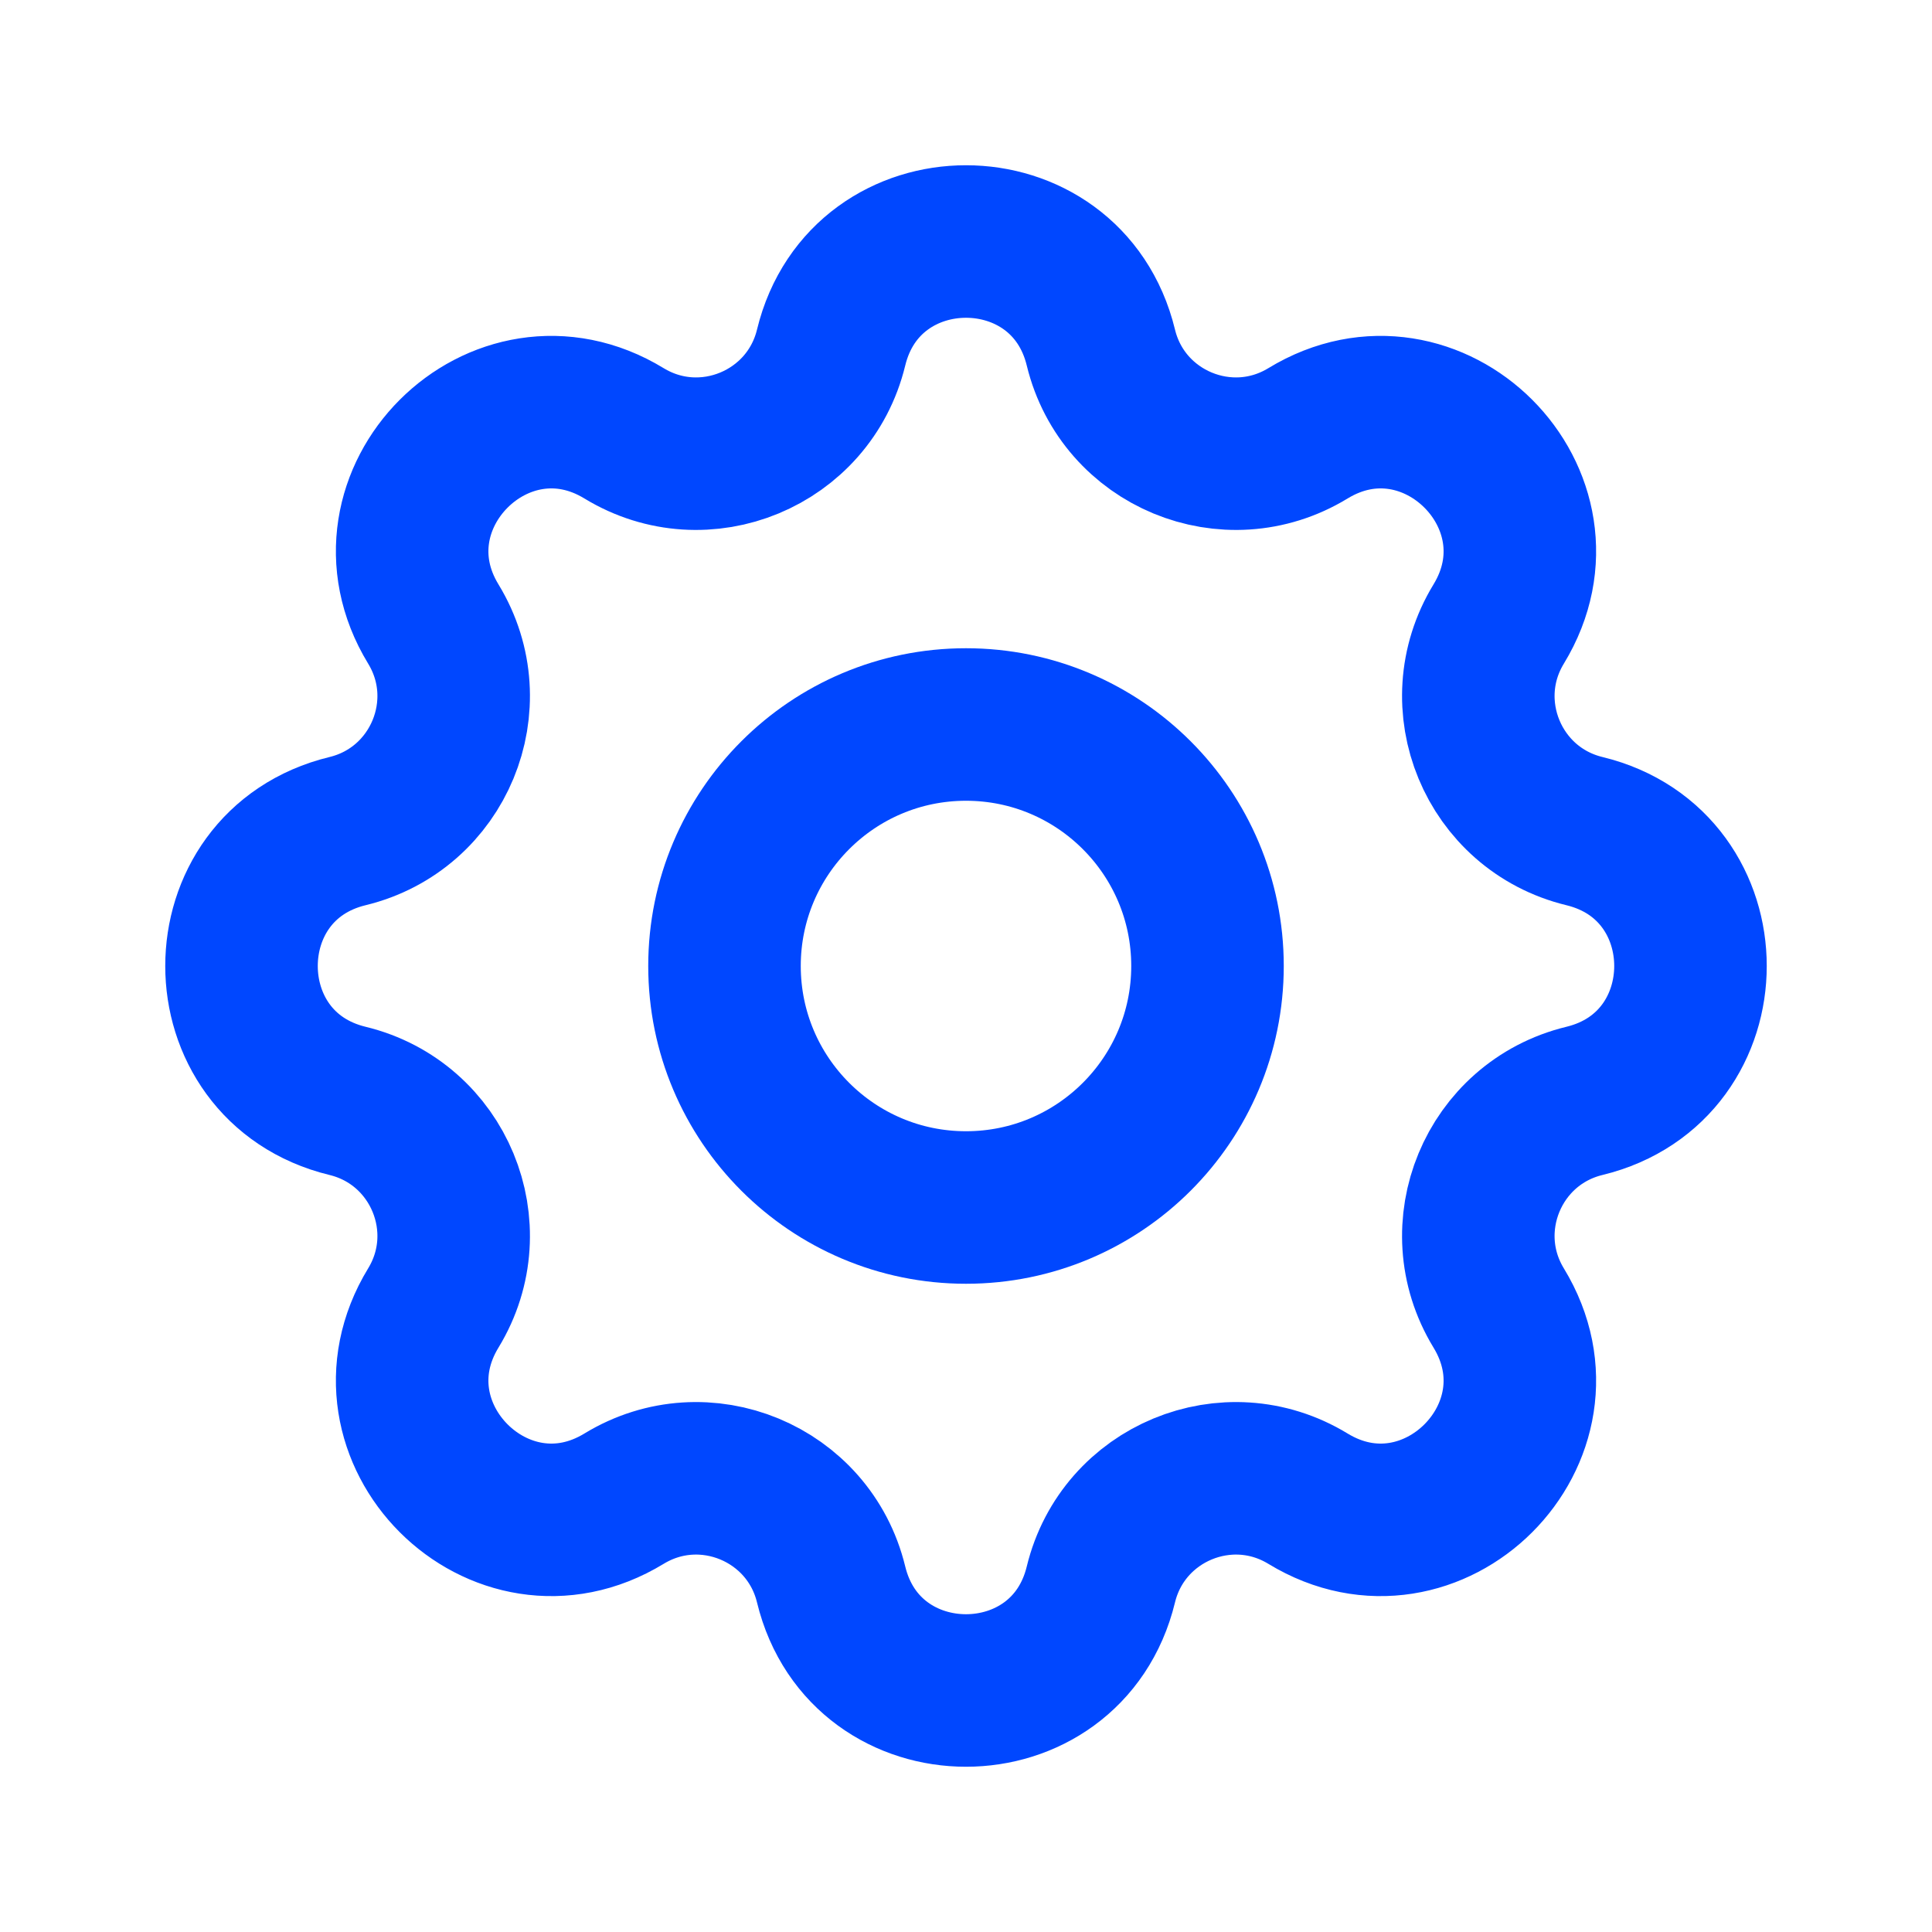
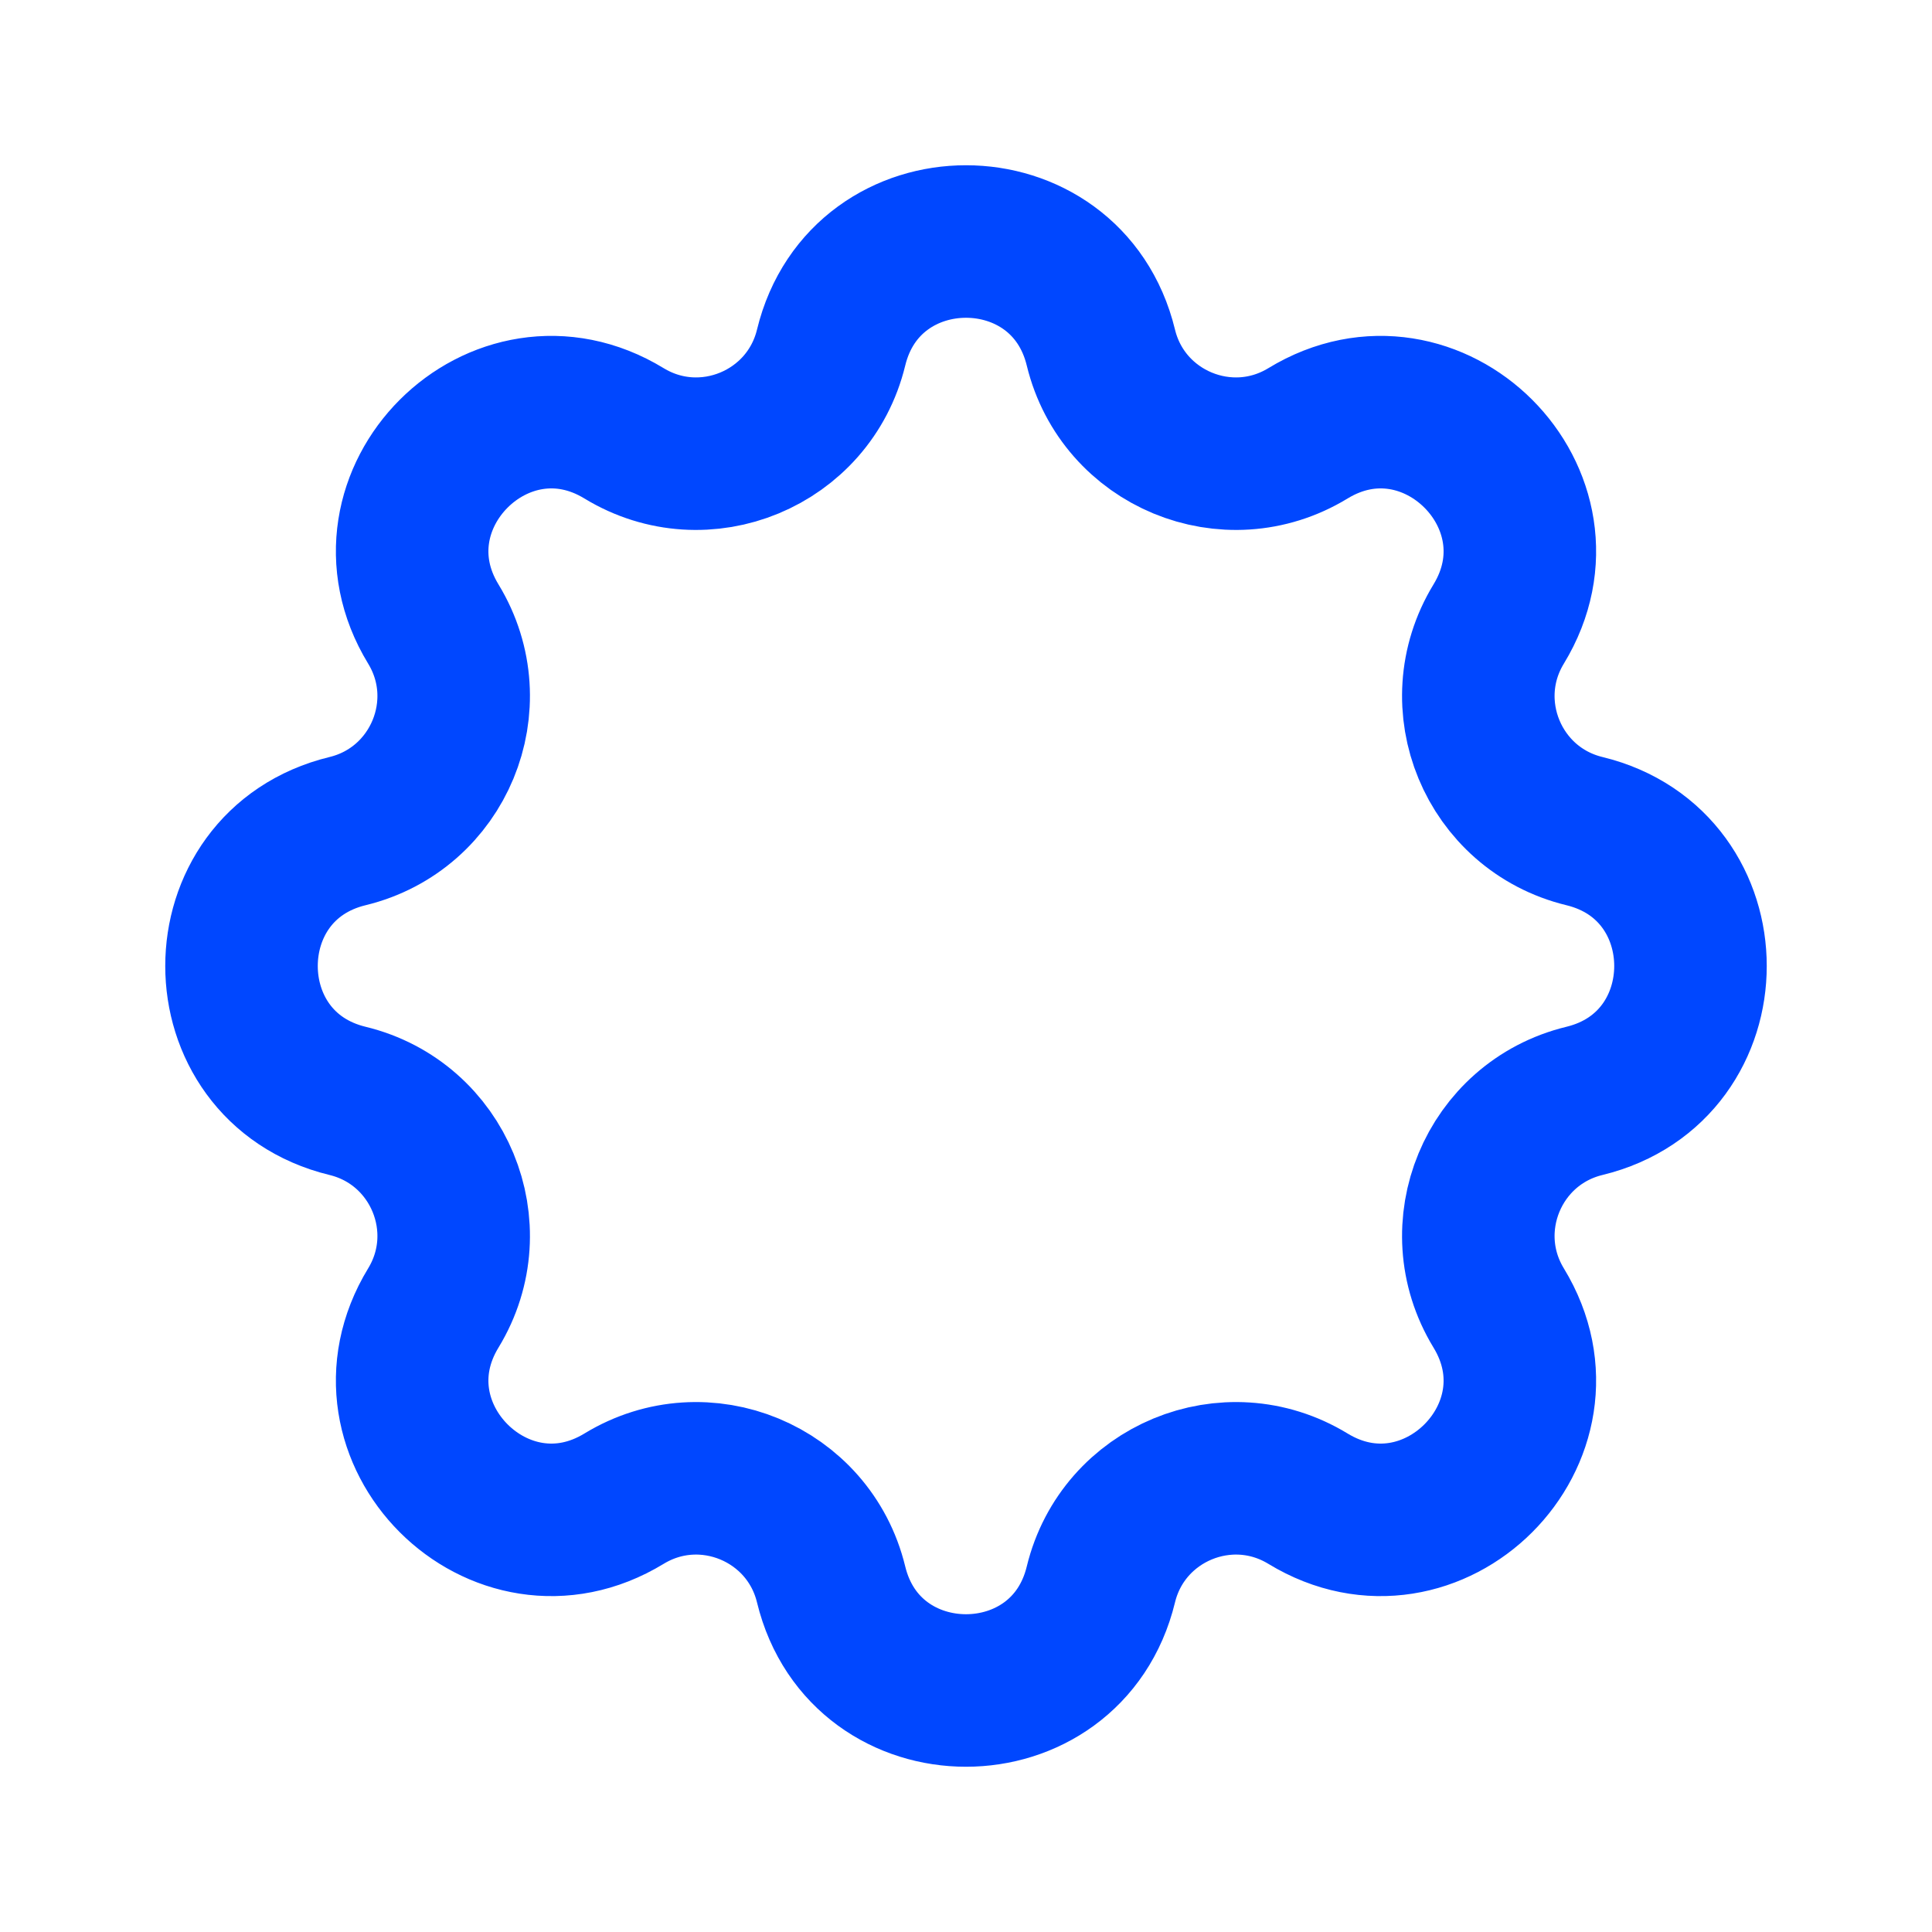
<svg xmlns="http://www.w3.org/2000/svg" width="38" height="38" viewBox="0 0 38 38" fill="none">
  <path d="M16.347 6.836C17.023 4.055 20.977 4.055 21.653 6.836C22.089 8.632 24.147 9.485 25.726 8.523C28.17 7.034 30.966 9.83 29.477 12.274C28.515 13.853 29.368 15.911 31.164 16.347C33.945 17.023 33.945 20.977 31.164 21.653C29.368 22.089 28.515 24.147 29.477 25.726C30.966 28.17 28.17 30.966 25.726 29.477C24.147 28.515 22.089 29.368 21.653 31.164C20.977 33.945 17.023 33.945 16.347 31.164C15.911 29.368 13.853 28.515 12.274 29.477C9.83 30.966 7.034 28.17 8.523 25.726C9.485 24.147 8.632 22.089 6.836 21.653C4.055 20.977 4.055 17.023 6.836 16.347C8.632 15.911 9.485 13.853 8.523 12.274C7.034 9.83 9.83 7.034 12.274 8.523C13.853 9.485 15.911 8.632 16.347 6.836Z" stroke="#0047FF" stroke-width="3" stroke-linecap="round" stroke-linejoin="round" />
-   <path d="M23.75 19C23.75 21.623 21.623 23.75 19 23.75C16.377 23.75 14.25 21.623 14.25 19C14.25 16.377 16.377 14.25 19 14.25C21.623 14.25 23.75 16.377 23.75 19Z" stroke="#0047FF" stroke-width="3" stroke-linecap="round" stroke-linejoin="round" />
</svg>